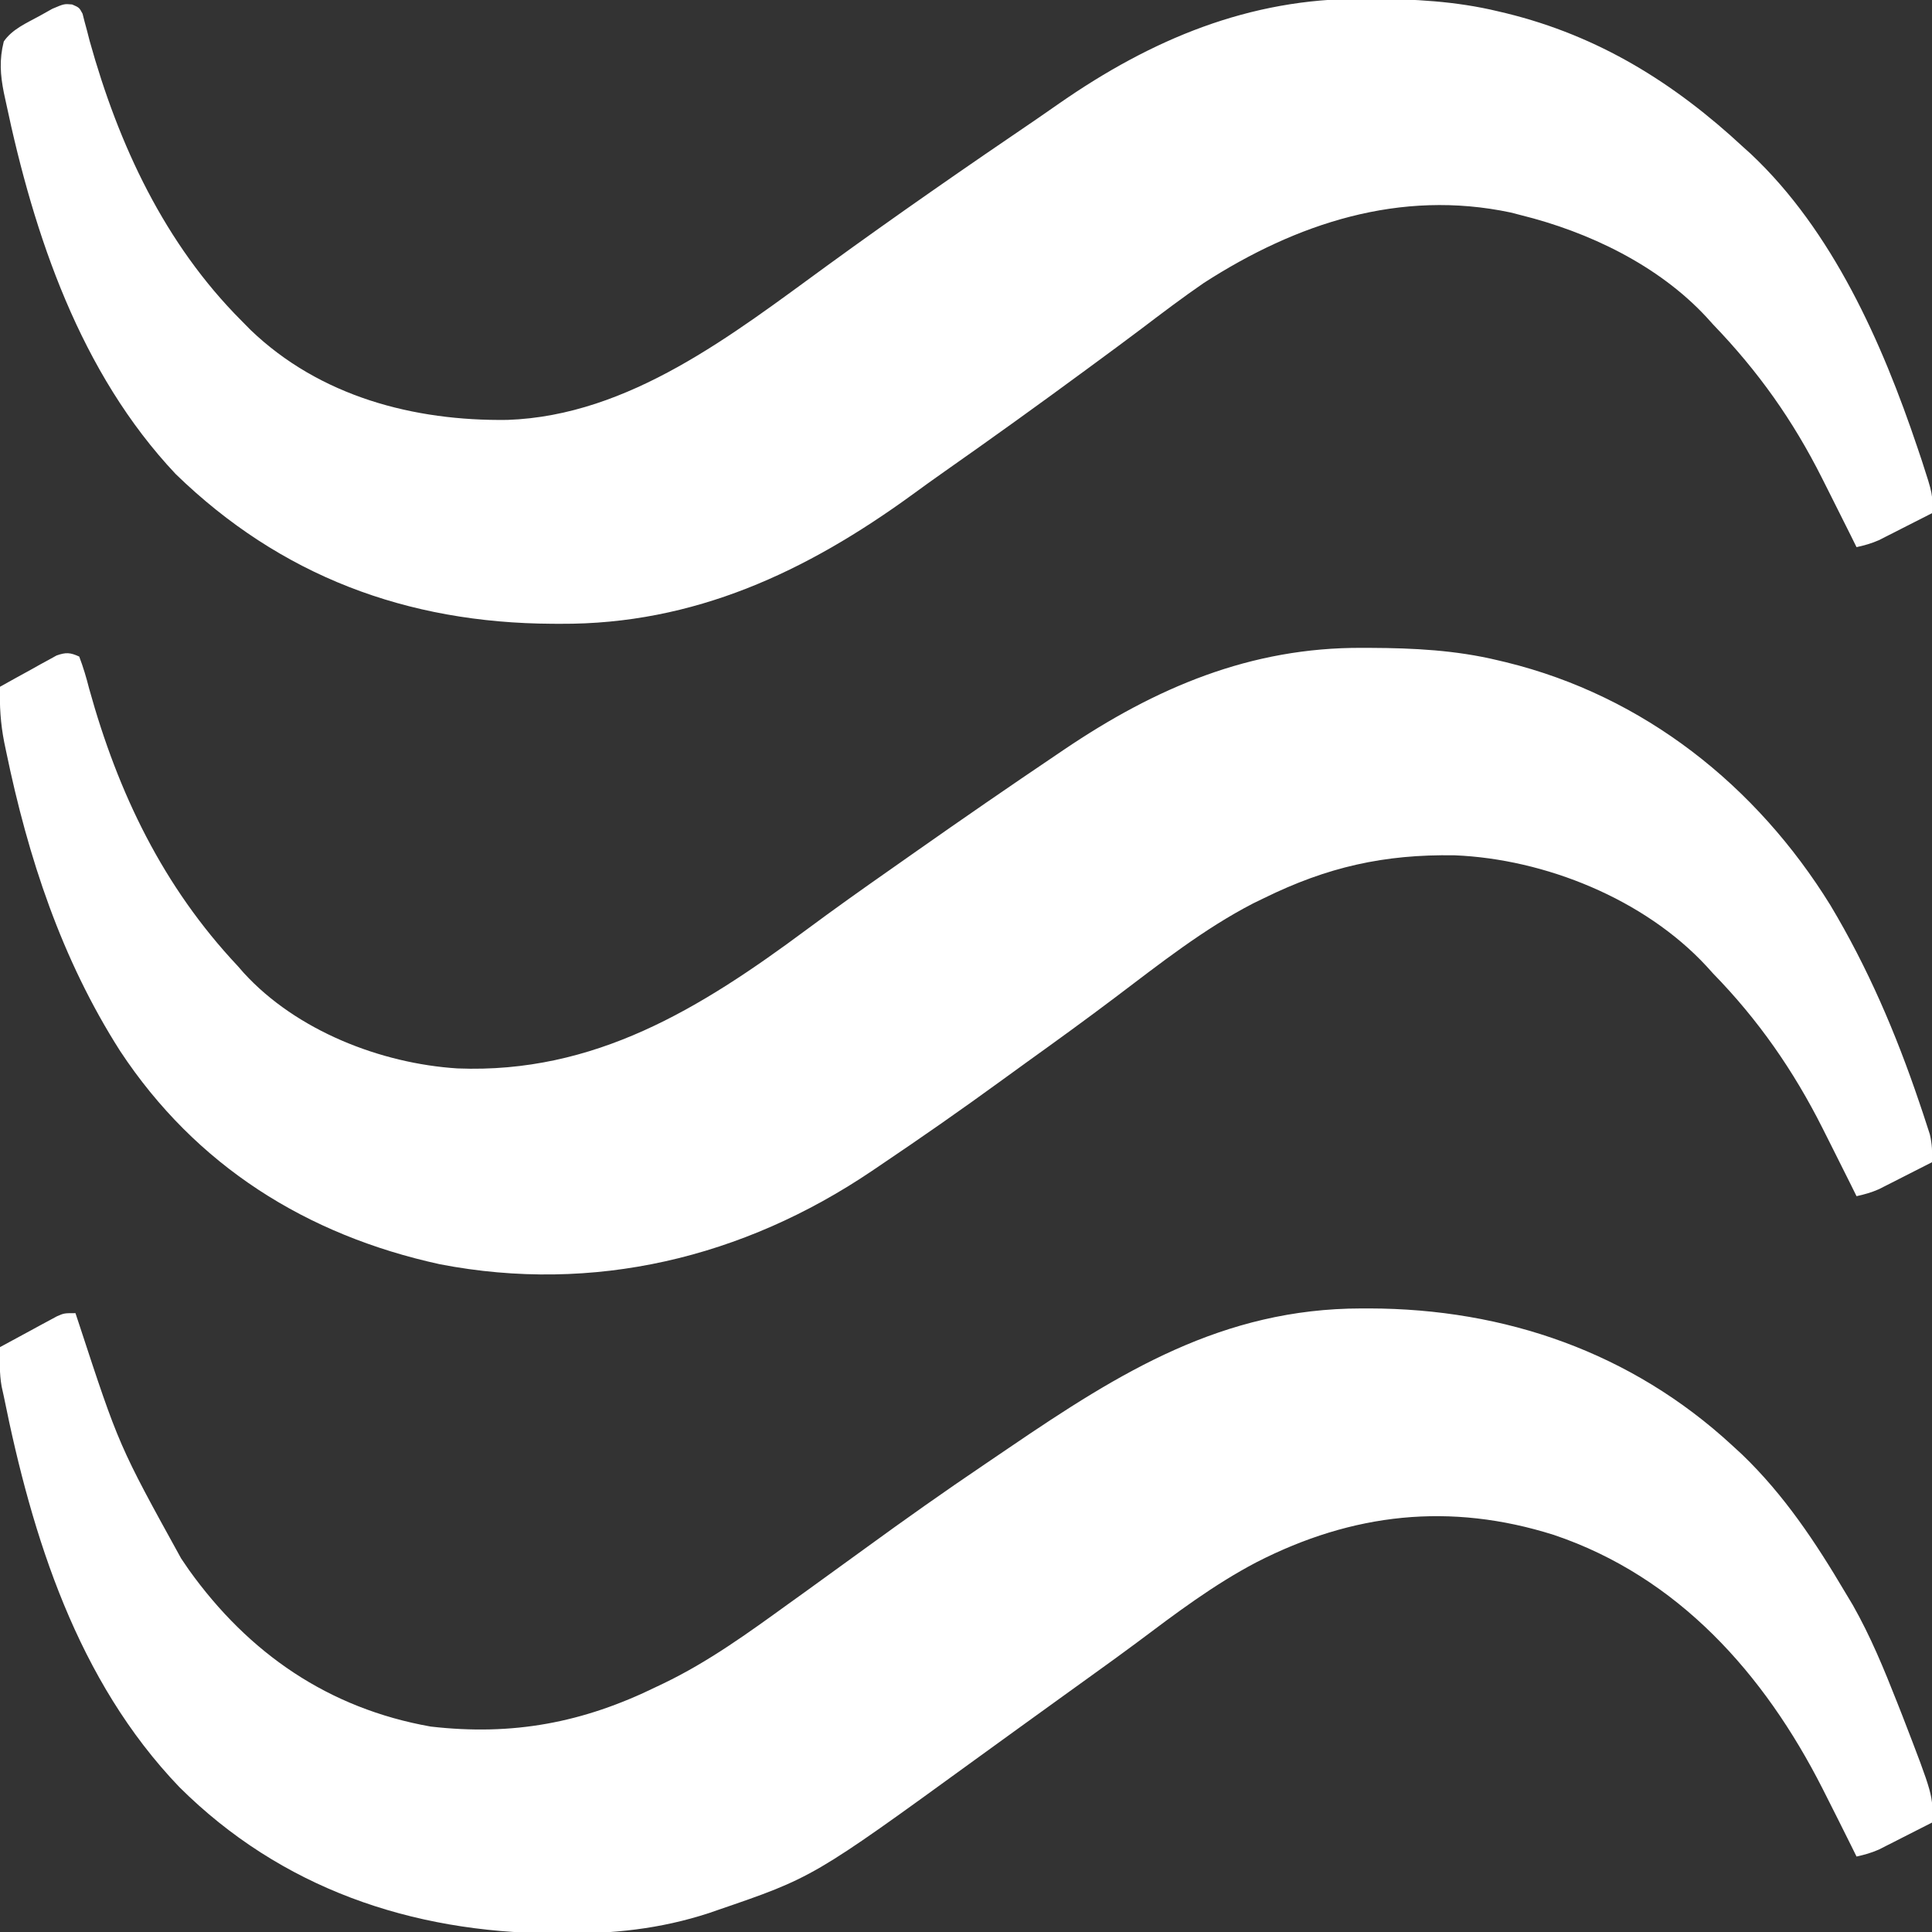
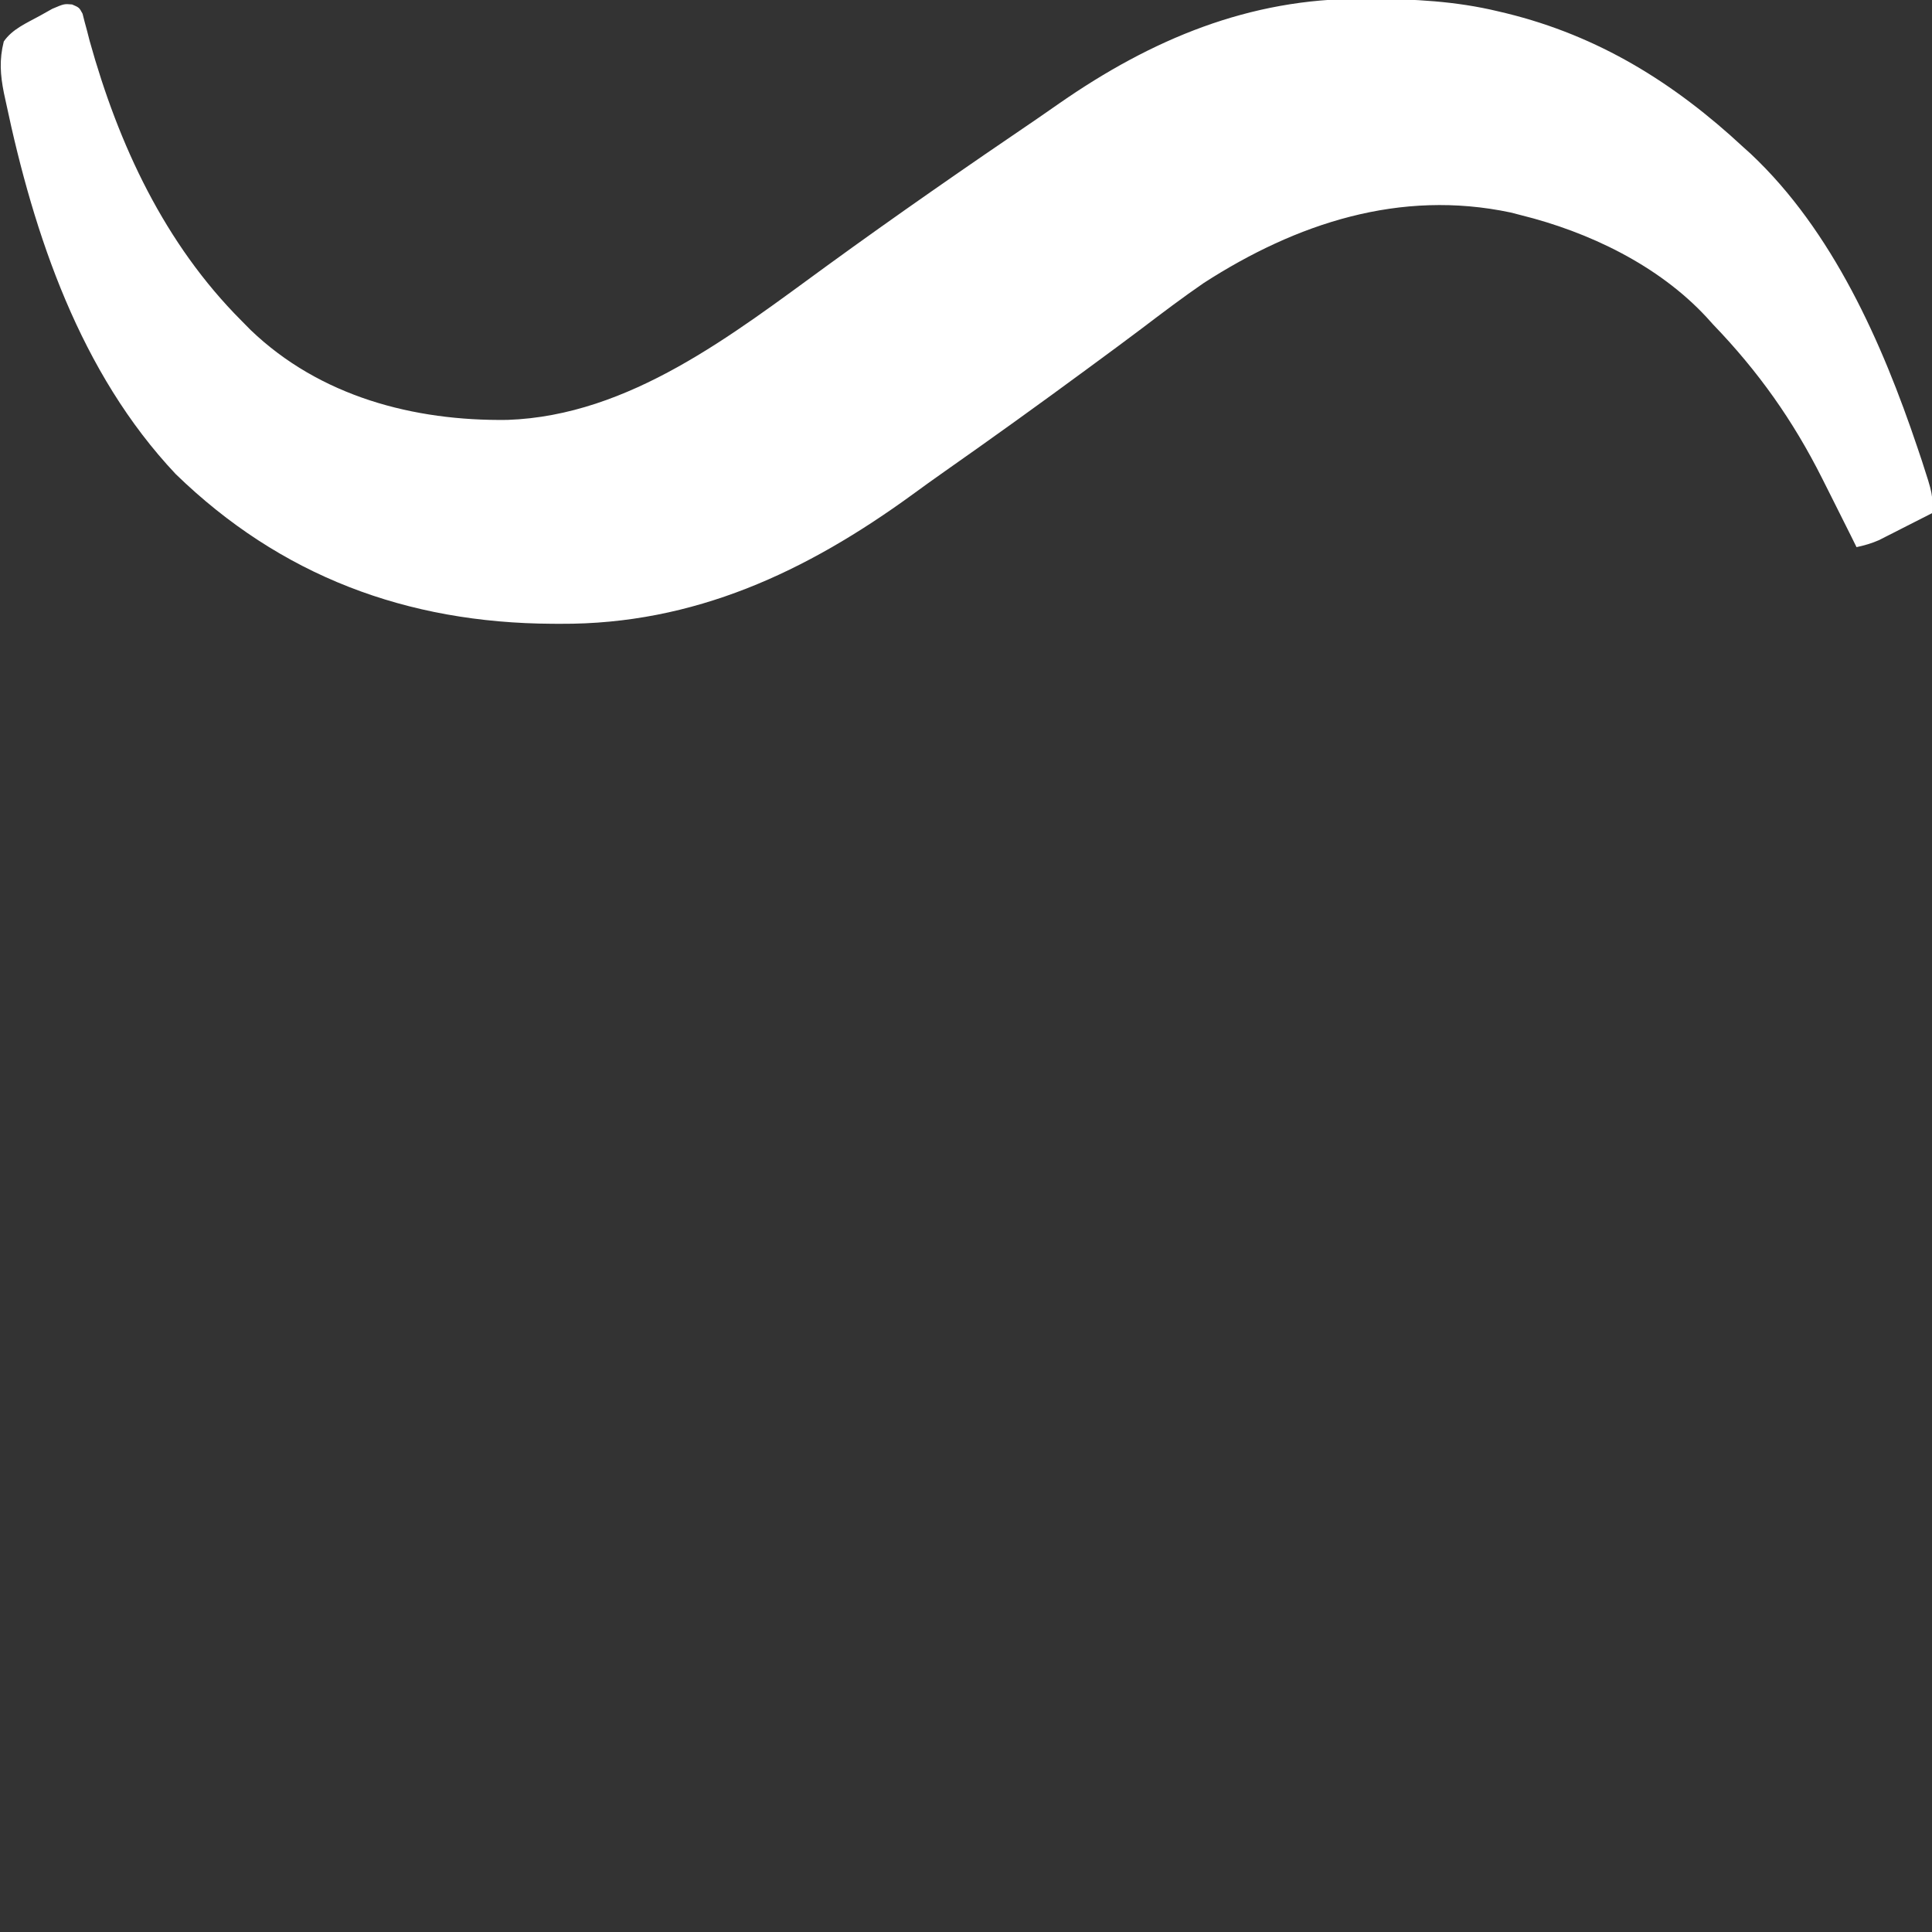
<svg xmlns="http://www.w3.org/2000/svg" version="1.1" width="512" height="512">
  <rect width="100%" height="100%" fill="#333333" stroke="none" />
-   <path d="M0 0 C0.729 0.002 1.458 0.004 2.209 0.006 C13.686 0.054 24.807 0.616 36 3.312 C37.056 3.562 37.056 3.562 38.133 3.816 C74.642 12.763 104.456 36.482 124.066 68.191 C133.977 84.73 141.456 102.196 147.625 120.438 C147.968 121.451 148.311 122.465 148.665 123.509 C148.974 124.457 149.283 125.406 149.602 126.383 C149.873 127.216 150.145 128.049 150.424 128.907 C151.034 131.457 151.104 133.7 151 136.312 C148.419 137.63 145.835 138.942 143.25 140.25 C142.52 140.623 141.791 140.996 141.039 141.381 C140.33 141.739 139.621 142.096 138.891 142.465 C137.917 142.96 137.917 142.96 136.923 143.465 C134.967 144.327 133.085 144.856 131 145.312 C130.515 144.332 130.031 143.351 129.531 142.34 C127.741 138.727 125.933 135.123 124.116 131.523 C123.413 130.13 122.711 128.736 122.013 127.34 C114.319 112.035 104.962 98.577 93 86.312 C92.132 85.352 92.132 85.352 91.246 84.371 C74.765 66.568 48.459 55.962 24.492 54.977 C5.786 54.675 -9.263 58.089 -26 66.312 C-26.951 66.774 -27.903 67.235 -28.883 67.711 C-41.972 74.47 -53.718 83.769 -65.431 92.618 C-73.134 98.436 -80.943 104.094 -88.787 109.72 C-91.016 111.324 -93.237 112.938 -95.457 114.555 C-106.166 122.349 -117.009 129.922 -128 137.312 C-128.639 137.746 -129.278 138.179 -129.937 138.625 C-164.012 161.645 -203.671 171.22 -244.445 163.348 C-279.763 155.633 -309.104 137.251 -329.168 106.836 C-344.711 82.482 -353.558 55.568 -359.375 27.438 C-359.543 26.636 -359.711 25.834 -359.884 25.008 C-360.859 20.022 -361.15 15.392 -361 10.312 C-358.261 8.772 -355.507 7.259 -352.75 5.75 C-351.973 5.312 -351.195 4.875 -350.395 4.424 C-349.64 4.015 -348.886 3.605 -348.109 3.184 C-347.072 2.61 -347.072 2.61 -346.015 2.025 C-343.532 1.147 -342.387 1.214 -340 2.312 C-338.924 5.173 -338.12 7.863 -337.375 10.812 C-329.677 38.58 -317.803 63.238 -298 84.312 C-297.473 84.916 -296.946 85.519 -296.402 86.141 C-282.421 101.444 -260.094 110.168 -239.749 111.455 C-203.416 112.89 -175.432 95.602 -147.186 74.626 C-139.945 69.25 -132.603 64.031 -125.213 58.862 C-122.894 57.239 -120.58 55.61 -118.266 53.98 C-105.926 45.303 -93.509 36.744 -81 28.312 C-79.999 27.634 -79.999 27.634 -78.978 26.941 C-54.698 10.54 -29.615 -0.153 0 0 Z " fill="#FFFFFF" transform="translate(361,171.688)" />
-   <path d="M0 0 C1.037 -0.001 1.037 -0.001 2.096 -0.002 C38.128 0.054 71.594 11.671 98.25 36.25 C99.133 37.062 100.016 37.874 100.926 38.711 C112.076 49.428 120.427 62.006 128.25 75.25 C128.916 76.361 129.583 77.472 130.27 78.617 C134.959 86.887 138.519 95.536 142 104.375 C142.46 105.543 142.92 106.71 143.394 107.913 C151.598 129.155 151.598 129.155 151.25 136.25 C148.669 137.567 146.085 138.879 143.5 140.188 C142.77 140.561 142.041 140.934 141.289 141.318 C140.58 141.676 139.871 142.034 139.141 142.402 C138.167 142.897 138.167 142.897 137.173 143.402 C135.217 144.265 133.335 144.794 131.25 145.25 C130.765 144.269 130.281 143.288 129.781 142.277 C127.624 137.925 125.442 133.585 123.25 129.25 C122.914 128.583 122.577 127.916 122.231 127.229 C106.817 96.864 83.954 71.111 51.044 60.021 C23.522 51.317 -2.336 54.236 -27.75 67.25 C-39.069 73.184 -49.159 80.808 -59.354 88.462 C-63.142 91.289 -66.976 94.052 -70.812 96.812 C-71.551 97.345 -72.289 97.877 -73.05 98.425 C-74.539 99.497 -76.027 100.569 -77.516 101.641 C-80.512 103.799 -83.505 105.961 -86.498 108.123 C-87.997 109.206 -89.496 110.289 -90.996 111.371 C-94.775 114.098 -98.55 116.83 -102.32 119.57 C-145.31 150.79 -145.31 150.79 -170.75 159.5 C-171.425 159.734 -172.099 159.968 -172.794 160.21 C-185.827 164.474 -198.409 165.771 -212 165.625 C-212.766 165.621 -213.532 165.616 -214.322 165.612 C-251.698 165.365 -286.252 153.682 -313.237 126.829 C-340.266 98.622 -352.205 60.674 -359.75 23.25 C-359.937 22.399 -360.124 21.549 -360.317 20.673 C-360.946 17.156 -360.81 13.818 -360.75 10.25 C-357.985 8.74 -355.212 7.244 -352.438 5.75 C-351.652 5.321 -350.866 4.891 -350.057 4.449 C-349.299 4.043 -348.542 3.637 -347.762 3.219 C-347.065 2.842 -346.369 2.465 -345.651 2.076 C-343.75 1.25 -343.75 1.25 -340.75 1.25 C-340.464 2.115 -340.178 2.979 -339.883 3.87 C-329.22 36.389 -329.22 36.389 -312.75 66.25 C-312.076 67.24 -311.402 68.23 -310.707 69.25 C-294.866 91.41 -273.679 106.013 -246.617 110.805 C-224.833 113.313 -206.251 109.802 -186.75 100.25 C-185.843 99.818 -185.843 99.818 -184.917 99.376 C-172.99 93.646 -162.444 85.982 -151.75 78.25 C-150.202 77.138 -148.654 76.026 -147.105 74.914 C-141.9 71.169 -136.708 67.405 -131.525 63.629 C-121.025 55.982 -110.438 48.491 -99.671 41.224 C-97.531 39.778 -95.394 38.328 -93.259 36.874 C-63.882 16.877 -36.772 0.032 0 0 Z " fill="#FFFFFF" transform="translate(360.75,346.75)" />
  <path d="M0 0 C0.729 0.002 1.458 0.004 2.209 0.006 C13.686 0.054 24.807 0.616 36 3.312 C37.056 3.562 37.056 3.562 38.133 3.816 C62.653 9.825 82.629 22.23 101 39.312 C101.656 39.903 102.312 40.493 102.988 41.102 C124.682 61.492 137.803 91.187 147.125 118.875 C147.516 120.035 147.906 121.195 148.309 122.391 C151.232 131.377 151.232 131.377 151 136.312 C148.419 137.63 145.835 138.942 143.25 140.25 C142.52 140.623 141.791 140.996 141.039 141.381 C140.33 141.739 139.621 142.096 138.891 142.465 C137.917 142.96 137.917 142.96 136.923 143.465 C134.967 144.327 133.085 144.856 131 145.312 C130.527 144.355 130.054 143.397 129.566 142.41 C127.781 138.808 125.979 135.215 124.167 131.626 C123.409 130.123 122.653 128.618 121.899 127.112 C114.151 111.689 104.959 98.737 93 86.312 C92.42 85.669 91.84 85.026 91.242 84.363 C78.453 70.578 60.026 61.772 42 57.312 C41.134 57.088 40.267 56.864 39.375 56.633 C10.022 50.404 -17.455 59.493 -42 75.312 C-47.65 79.196 -53.111 83.335 -58.572 87.478 C-62.543 90.479 -66.553 93.426 -70.562 96.375 C-71.347 96.953 -72.132 97.531 -72.94 98.127 C-85.458 107.344 -98.074 116.422 -110.801 125.348 C-113.59 127.307 -116.355 129.295 -119.105 131.309 C-147.318 151.85 -177.037 165.821 -212.5 165.625 C-213.553 165.622 -213.553 165.622 -214.628 165.618 C-253.18 165.429 -286.612 152.966 -314.43 125.953 C-339.736 99.115 -351.978 62.742 -359.438 27.375 C-359.614 26.565 -359.79 25.754 -359.972 24.92 C-360.925 20.128 -361.215 16.14 -360 11.312 C-357.767 8.034 -353.978 6.439 -350.562 4.562 C-349.429 3.928 -348.296 3.294 -347.129 2.641 C-344 1.312 -344 1.312 -341.893 1.494 C-340 2.312 -340 2.312 -339.122 3.945 C-338.943 4.65 -338.763 5.355 -338.578 6.082 C-338.362 6.878 -338.145 7.675 -337.922 8.495 C-337.7 9.363 -337.479 10.231 -337.25 11.125 C-329.58 38.698 -317.383 64.9 -297 85.312 C-296.199 86.125 -295.399 86.937 -294.574 87.773 C-276.213 105.384 -251.346 111.937 -226.5 111.59 C-194.126 110.46 -166.819 88.926 -141.804 70.714 C-123.481 57.384 -104.858 44.483 -86.112 31.756 C-84.14 30.408 -82.182 29.043 -80.227 27.672 C-55.853 10.735 -29.919 -0.155 0 0 Z " fill="#FFFFFF" transform="translate(361,-0.312)" />
</svg>